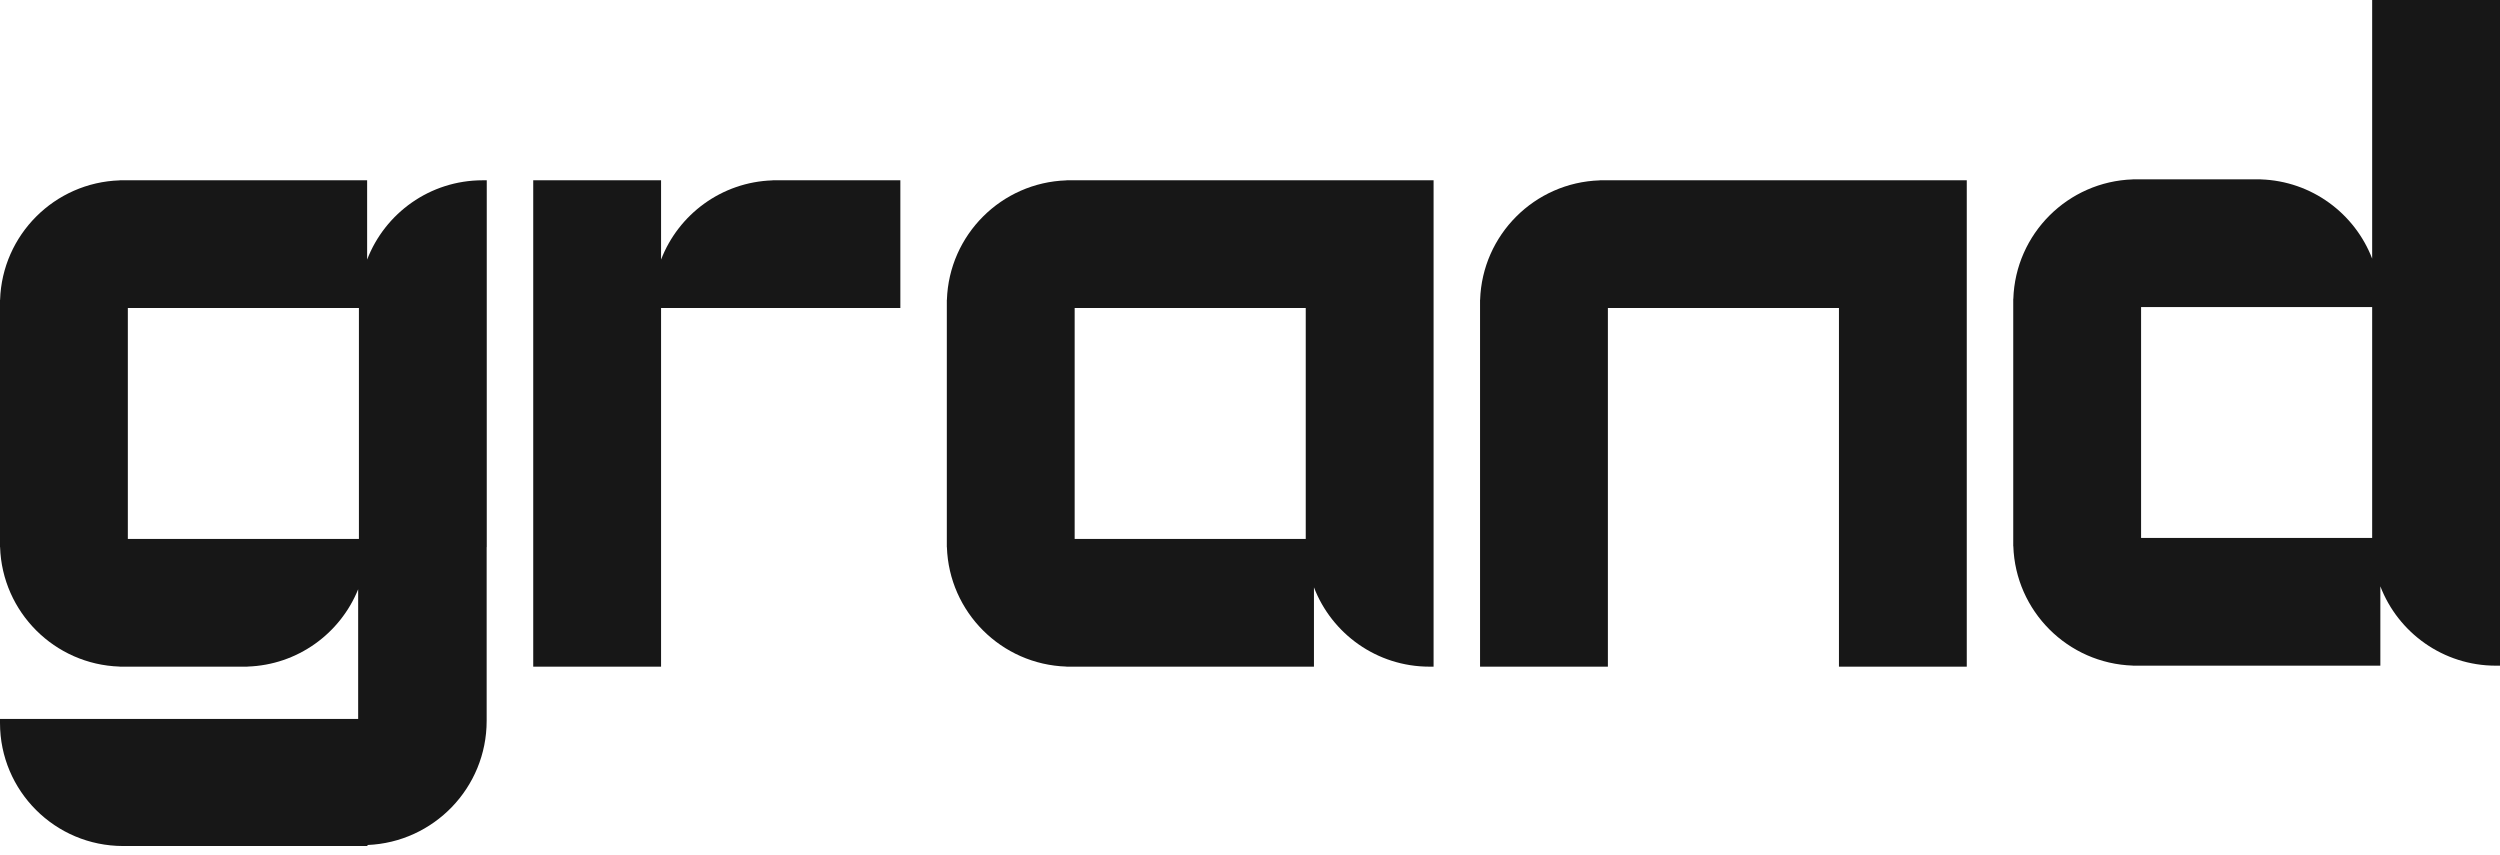
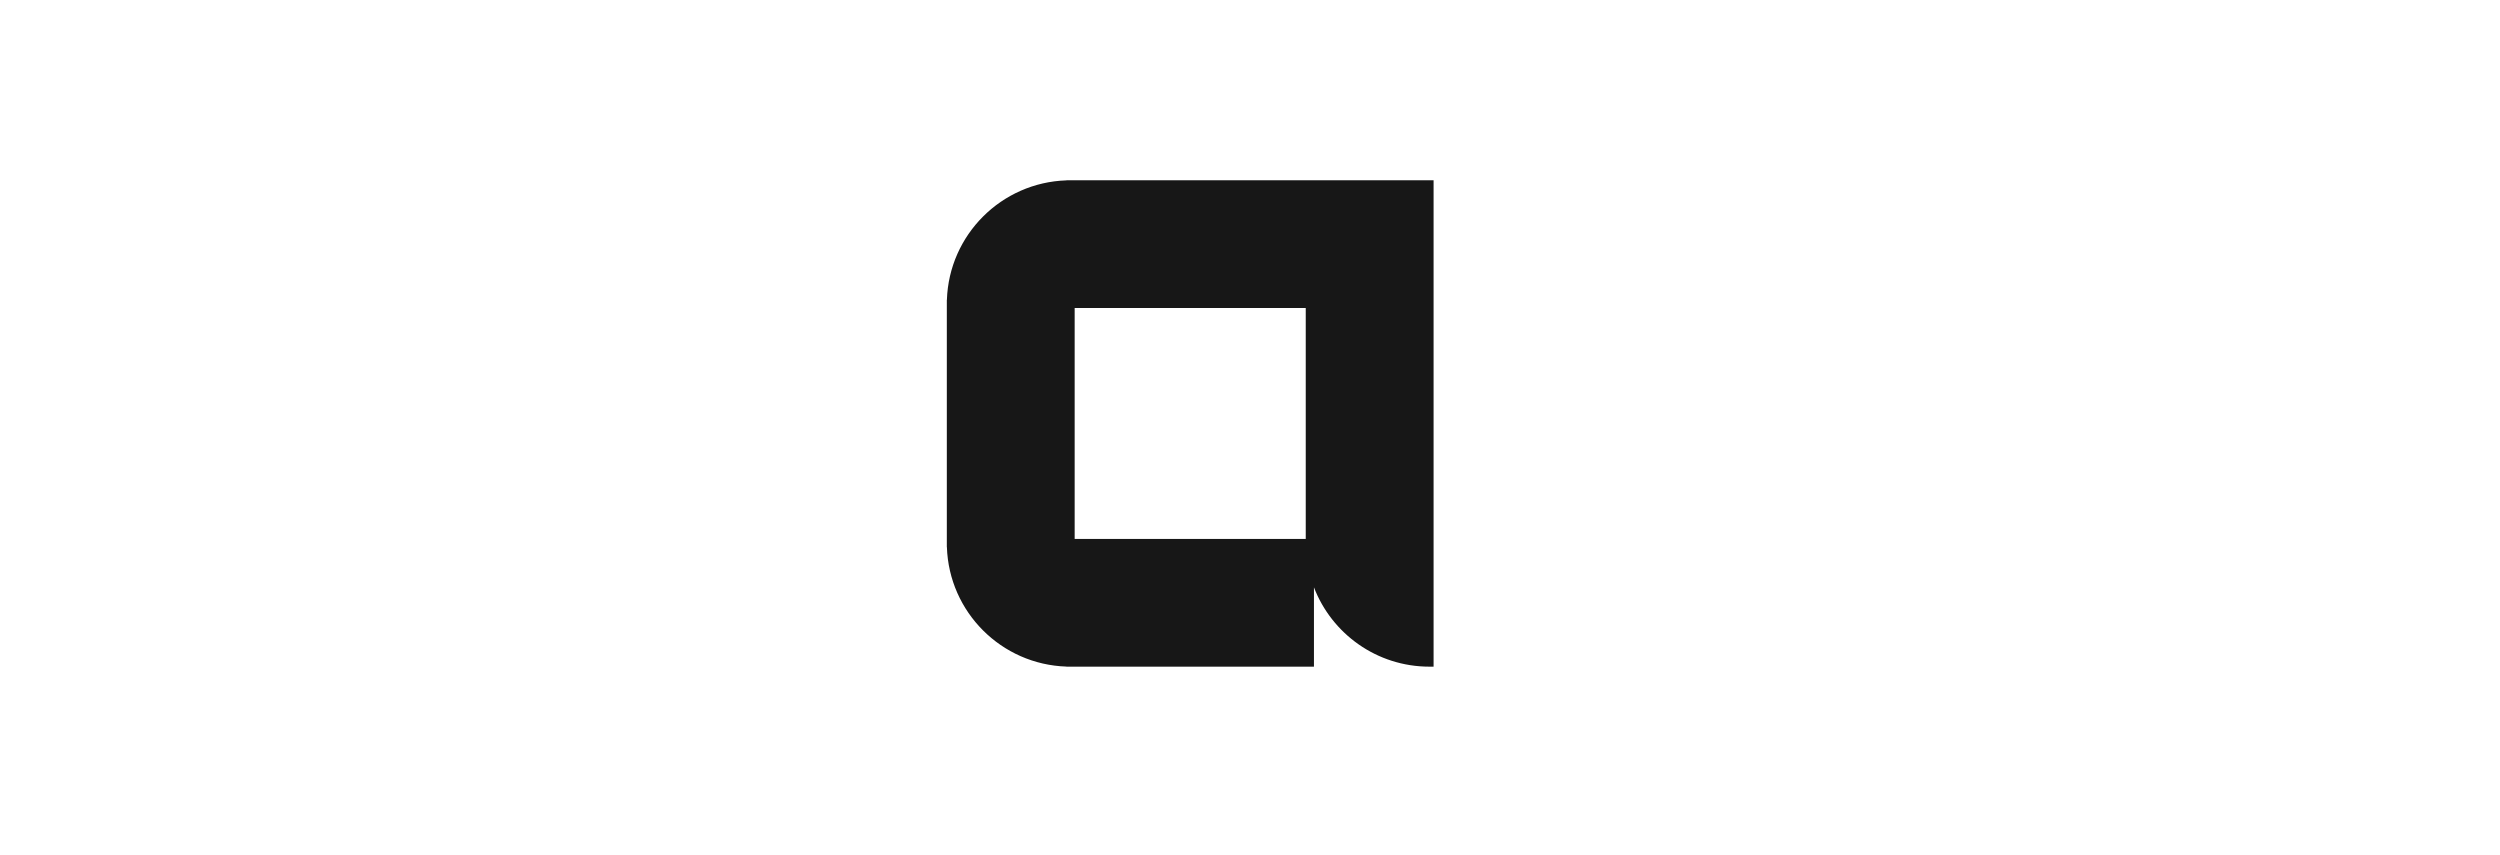
<svg xmlns="http://www.w3.org/2000/svg" width="155" height="53" viewBox="0 0 155 53" fill="none">
-   <path fill-rule="evenodd" clip-rule="evenodd" d="M22.762 16.095C23.868 13.219 26.657 11.178 29.925 11.178H30.179V33.921H30.173V44.691C30.173 48.839 26.893 52.221 22.783 52.39V52.453H7.632C3.417 52.452 3.23869e-05 49.038 0 44.827V44.573H22.206V36.535C21.099 39.274 18.456 41.227 15.344 41.328V41.333H7.418V41.328C3.383 41.197 0.136 37.953 0.005 33.921H0V18.59H0.005C0.136 14.558 3.383 11.314 7.418 11.183V11.178H22.762V16.095ZM7.926 33.413H22.253V19.098H7.926V33.413Z" fill="#171717" />
-   <path d="M40.986 16.095C42.064 13.294 44.738 11.285 47.896 11.183V11.178H55.822V19.098H40.986V41.333H33.06V11.178H40.986V16.095Z" fill="#171717" />
  <path fill-rule="evenodd" clip-rule="evenodd" d="M88.882 41.333H88.628C85.36 41.333 82.571 39.291 81.465 36.416V41.333H66.121V41.328C62.086 41.197 58.839 37.953 58.708 33.921H58.703V18.59H58.708C58.84 14.558 62.087 11.314 66.121 11.183V11.178H88.882L88.882 41.333ZM66.629 33.413H80.956V19.098H66.629V33.413Z" fill="#171717" />
-   <path d="M121.94 41.333H114.015V19.098H99.689V41.333H91.763V18.59H91.767C91.899 14.558 95.145 11.314 99.18 11.183V11.178H121.94V41.333Z" fill="#171717" />
-   <path fill-rule="evenodd" clip-rule="evenodd" d="M155 41.272H154.746C151.478 41.272 148.687 39.23 147.582 36.353V41.272H132.239V41.267C128.204 41.136 124.957 37.892 124.826 33.86H124.821V18.529H124.826C124.957 14.497 128.204 11.253 132.239 11.122V11.117H140.165V11.122C143.323 11.225 145.997 13.235 147.074 16.036V0H155V41.272ZM132.747 33.352H147.074V19.037H132.747V33.352Z" fill="#171717" />
</svg>